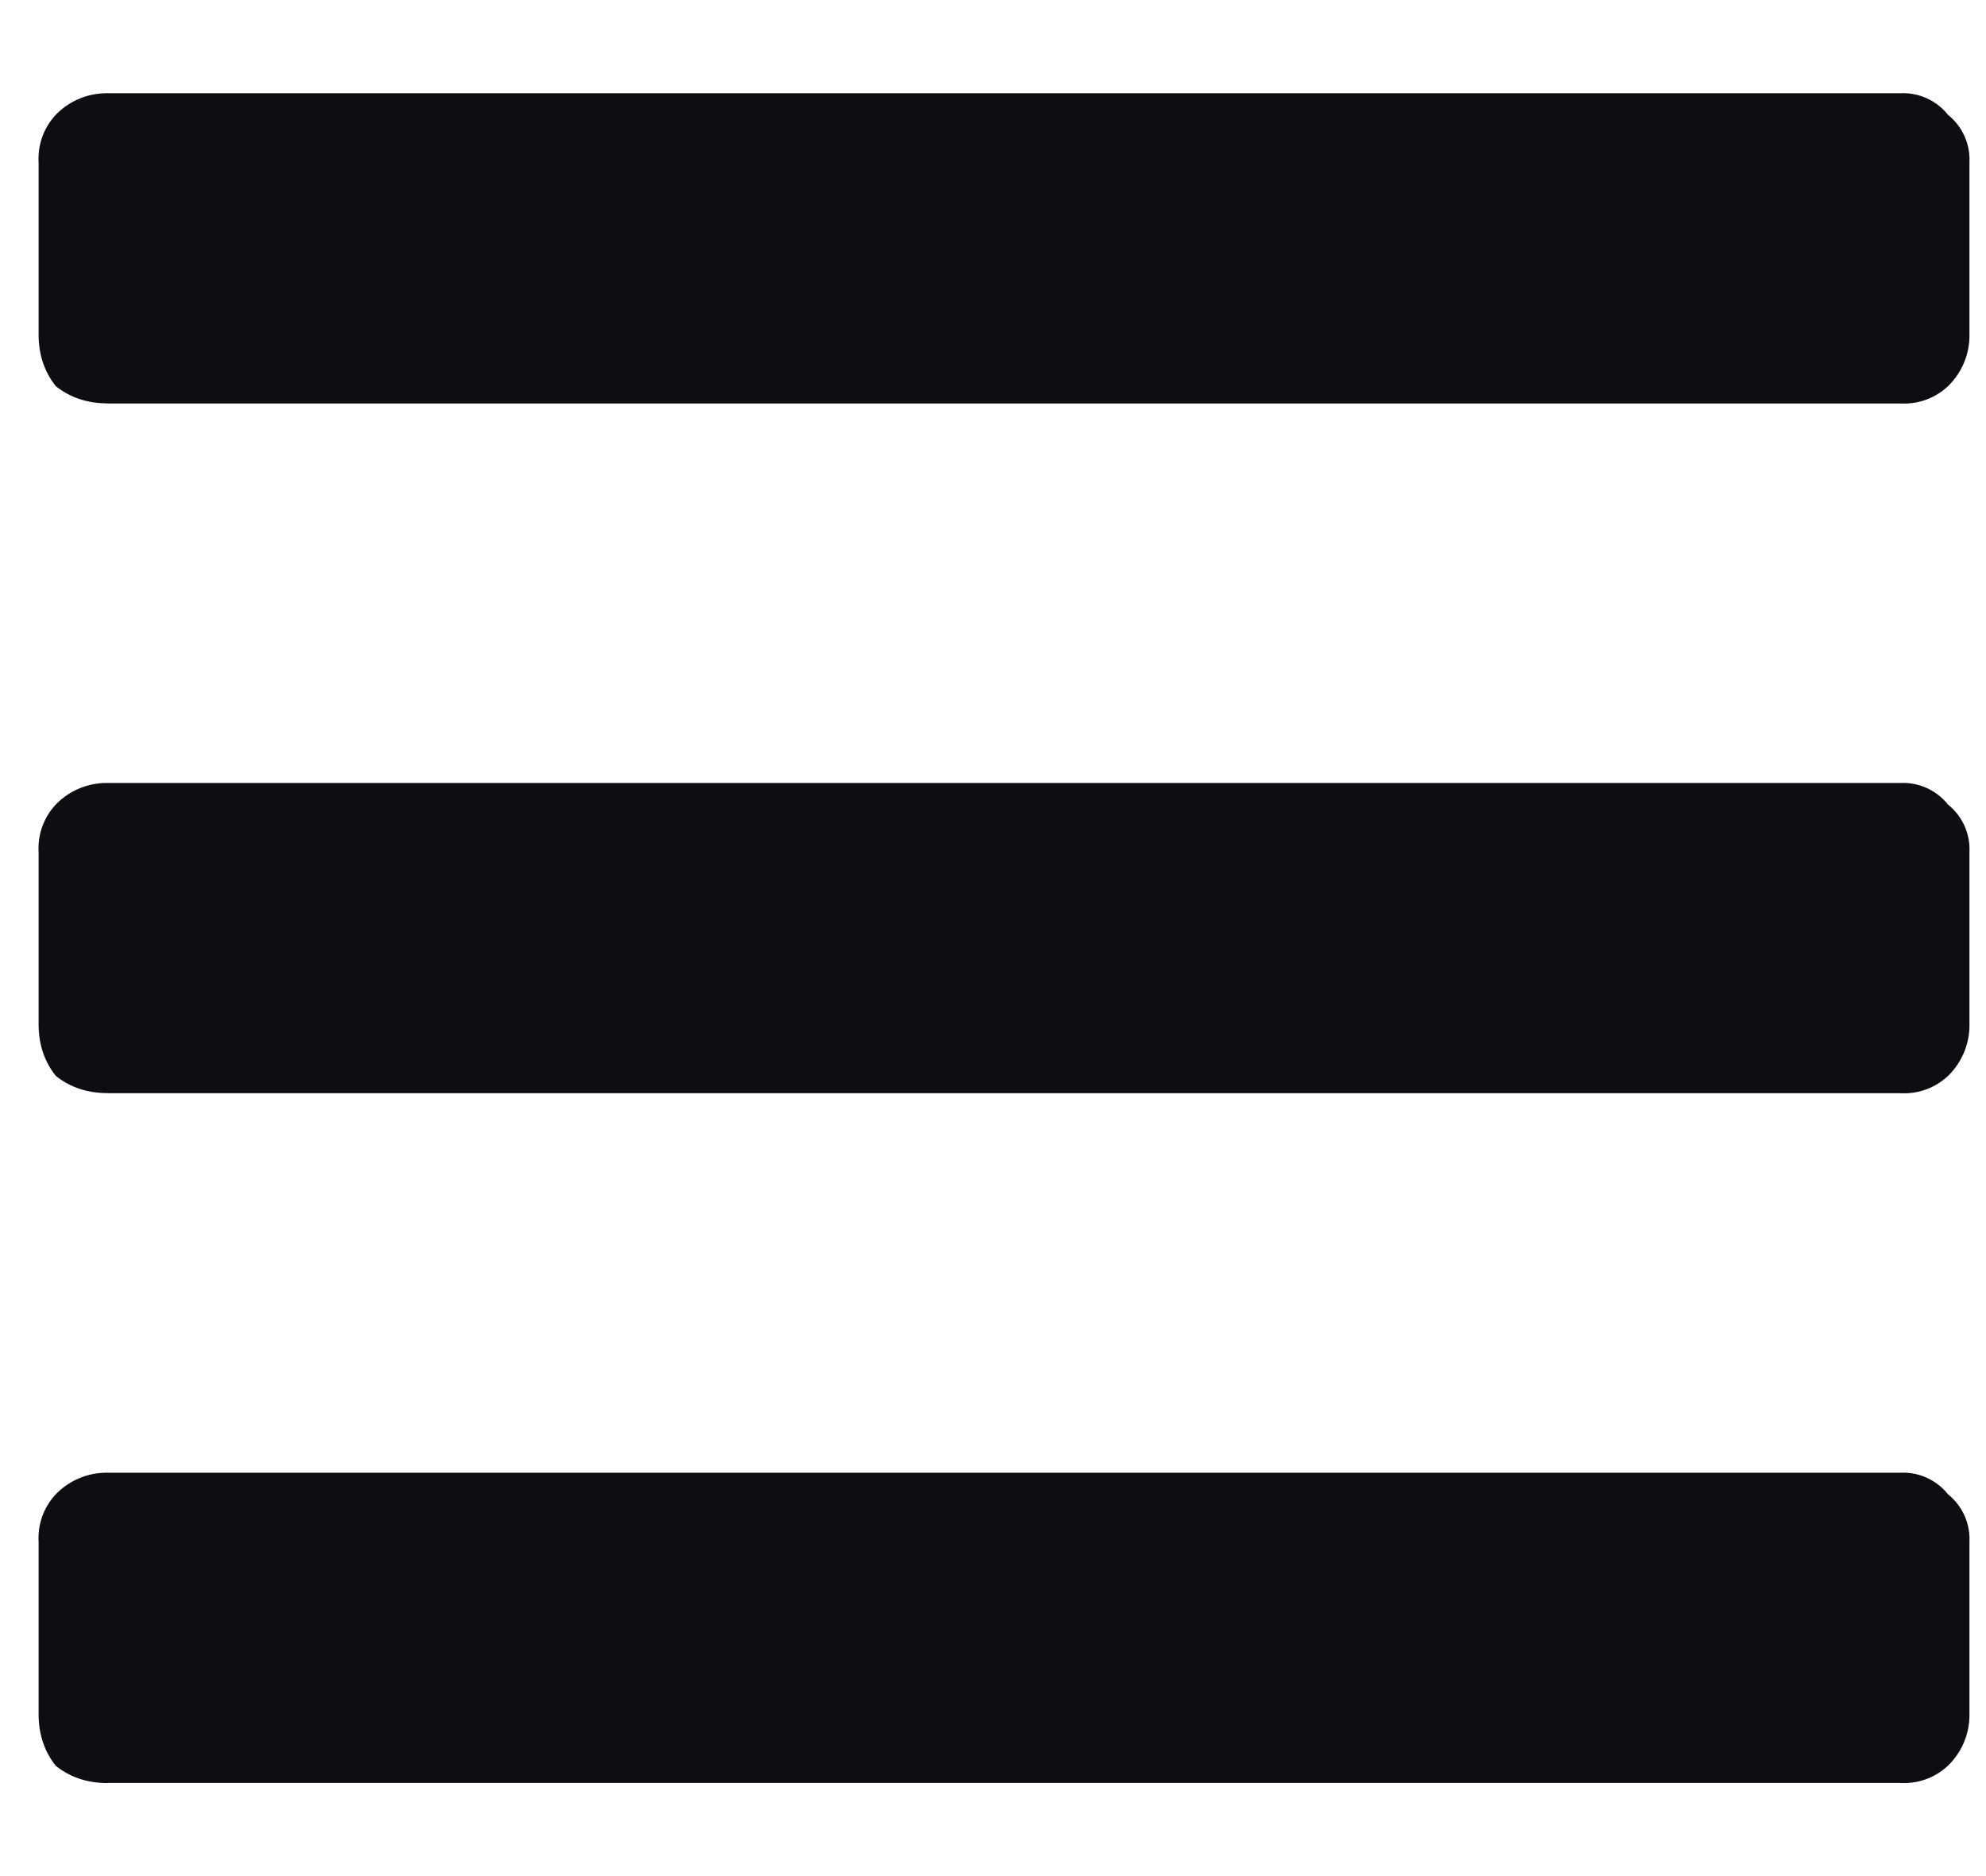
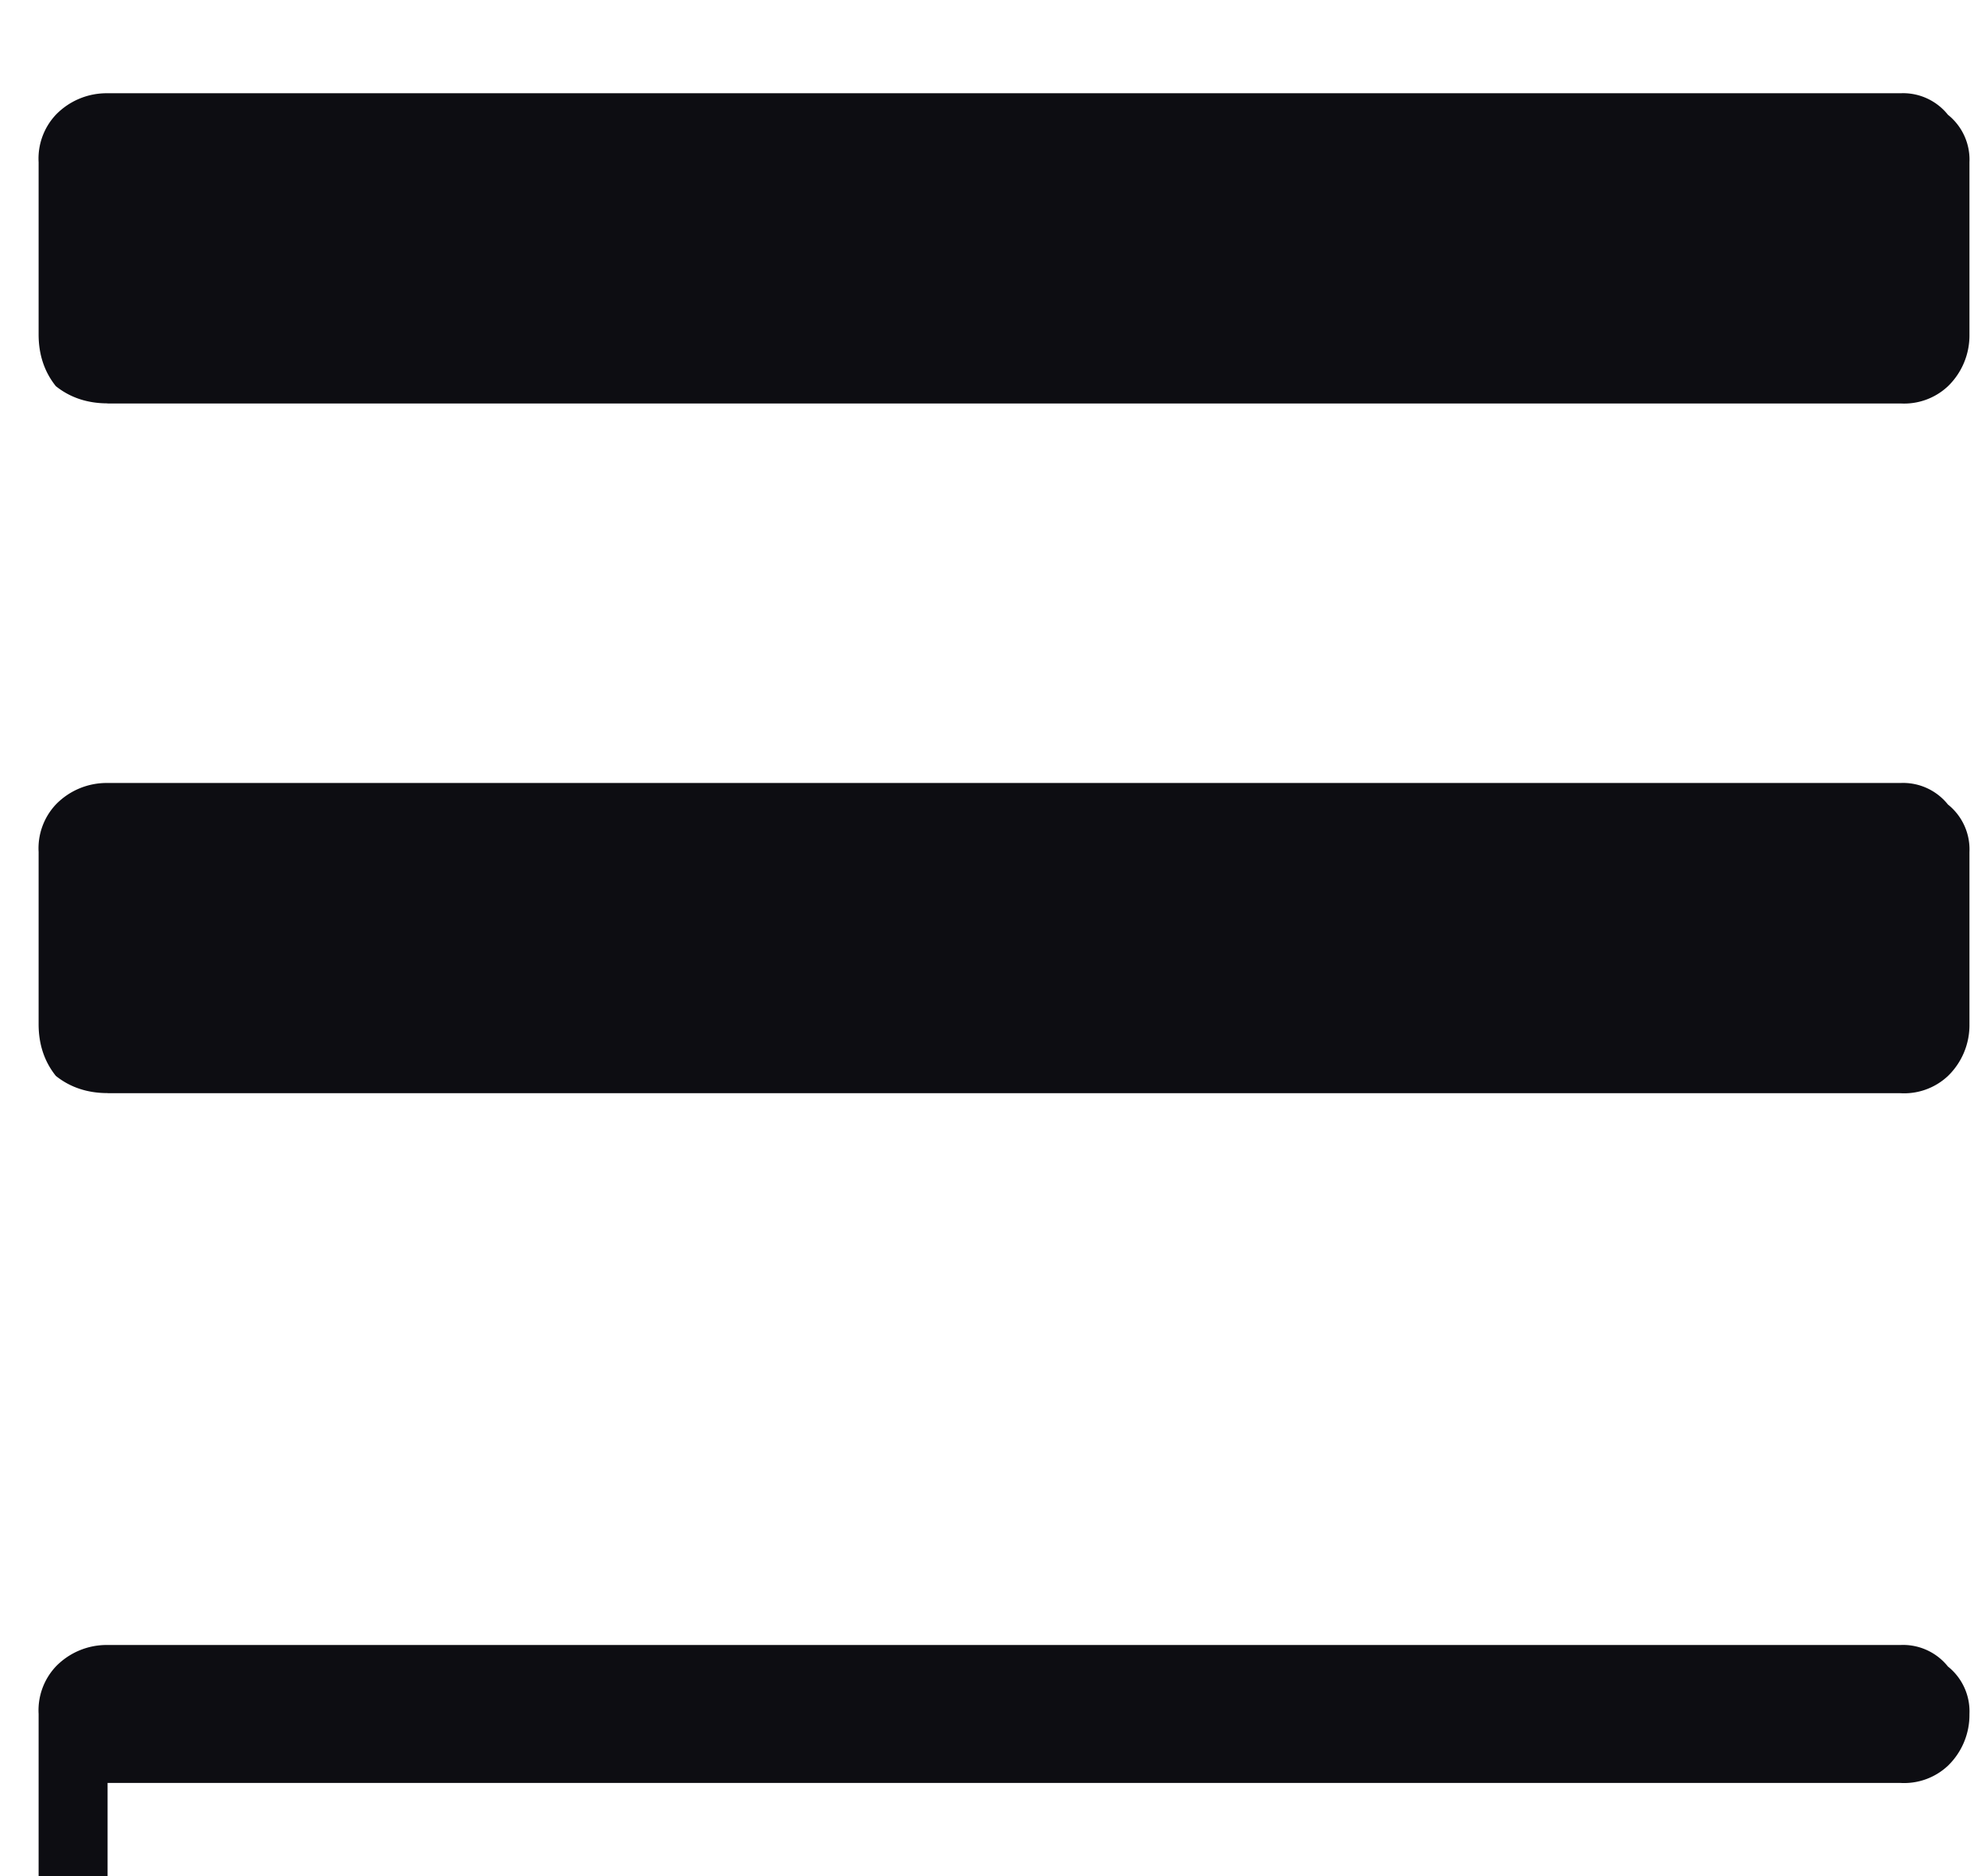
<svg xmlns="http://www.w3.org/2000/svg" width="18" height="17" viewBox="0 0 18 17" fill="none">
-   <path d="M.975 3.656h16.25a.58.58 0 0 0 .43-.156.64.64 0 0 0 .195-.469V1.47a.52.52 0 0 0-.195-.43.52.52 0 0 0-.43-.195H.975a.64.64 0 0 0-.469.195.58.58 0 0 0-.156.43v1.56c0 .183.052.339.156.469.13.104.287.156.469.156zm0 6.25h16.25a.58.58 0 0 0 .43-.156.64.64 0 0 0 .195-.469V7.72a.52.52 0 0 0-.195-.43.52.52 0 0 0-.43-.195H.975a.64.64 0 0 0-.469.195.58.58 0 0 0-.156.43v1.56c0 .183.052.339.156.469.13.104.287.156.469.156zm0 6.25h16.25a.58.58 0 0 0 .43-.156.64.64 0 0 0 .195-.469V13.97a.52.52 0 0 0-.195-.43.52.52 0 0 0-.43-.195H.975a.64.64 0 0 0-.469.195.58.58 0 0 0-.156.43v1.562c0 .182.052.339.156.469.13.104.287.156.469.156z" fill="#0D0D12" />
+   <path d="M.975 3.656h16.25a.58.58 0 0 0 .43-.156.64.64 0 0 0 .195-.469V1.47a.52.52 0 0 0-.195-.43.52.52 0 0 0-.43-.195H.975a.64.64 0 0 0-.469.195.58.58 0 0 0-.156.43v1.56c0 .183.052.339.156.469.13.104.287.156.469.156zm0 6.25h16.25a.58.58 0 0 0 .43-.156.64.64 0 0 0 .195-.469V7.72a.52.52 0 0 0-.195-.43.52.52 0 0 0-.43-.195H.975a.64.64 0 0 0-.469.195.58.58 0 0 0-.156.43v1.56c0 .183.052.339.156.469.13.104.287.156.469.156zm0 6.25h16.25a.58.58 0 0 0 .43-.156.64.64 0 0 0 .195-.469a.52.52 0 0 0-.195-.43.52.52 0 0 0-.43-.195H.975a.64.64 0 0 0-.469.195.58.58 0 0 0-.156.43v1.562c0 .182.052.339.156.469.13.104.287.156.469.156z" fill="#0D0D12" />
</svg>